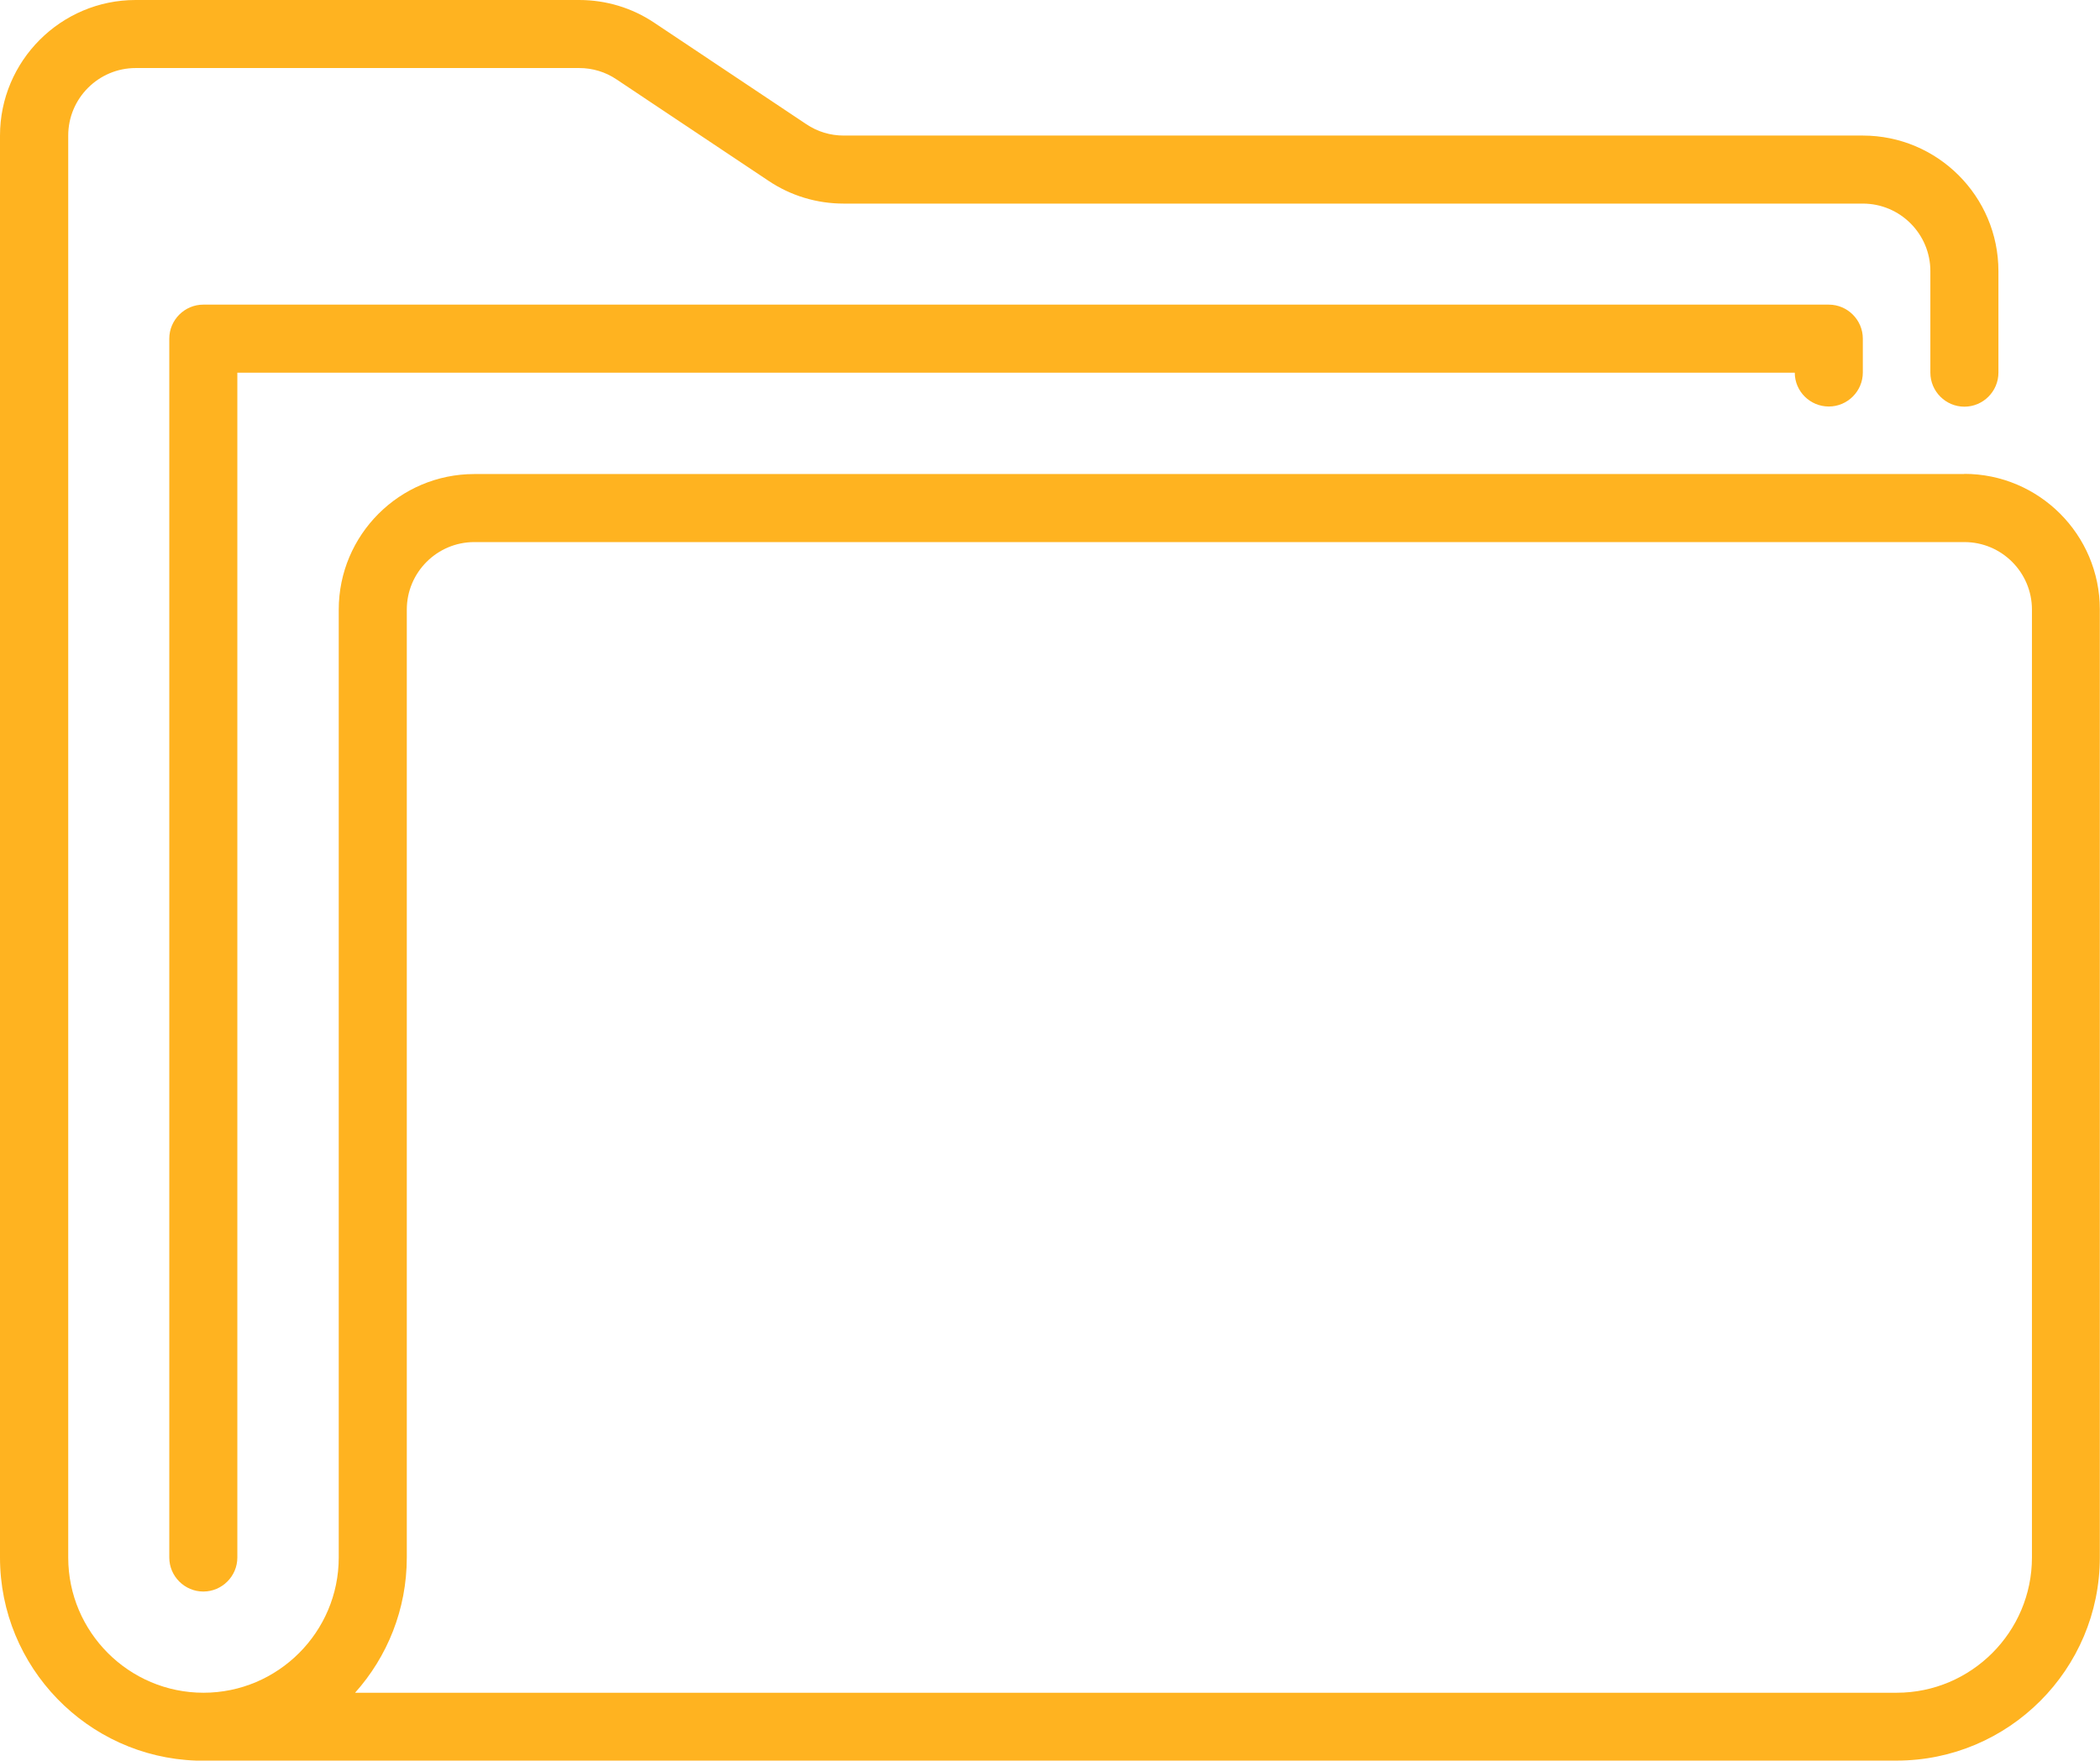
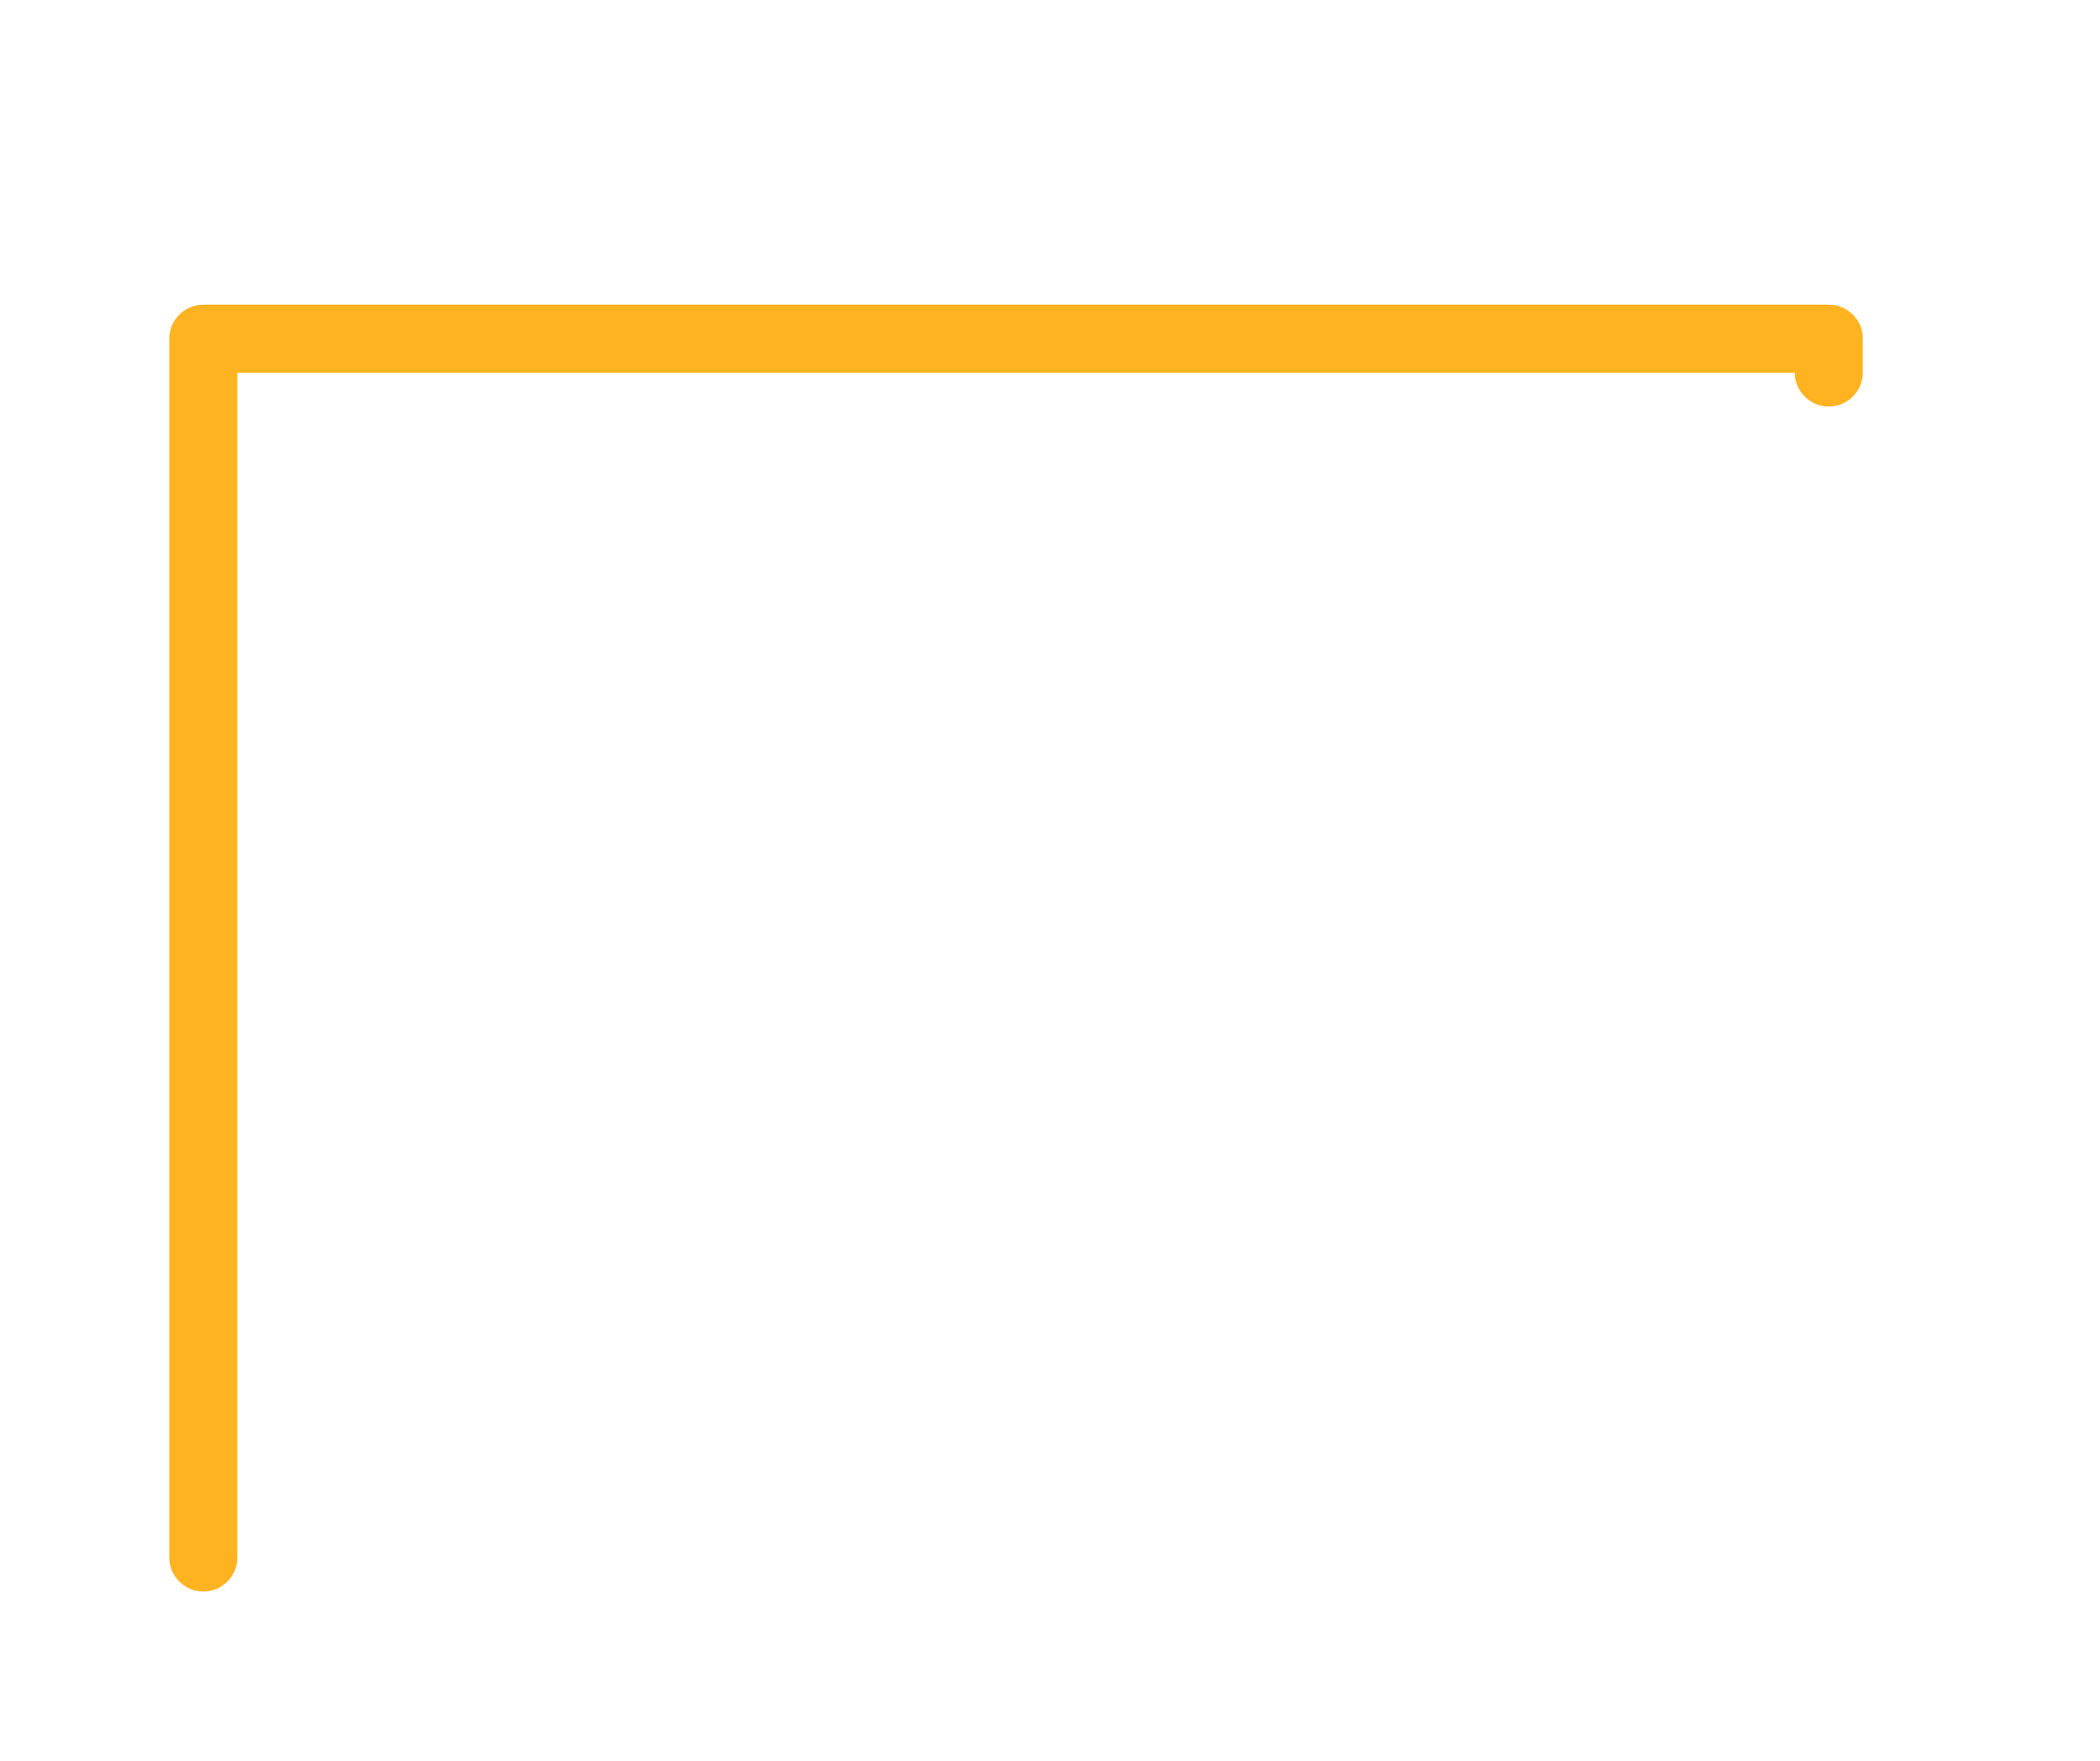
<svg xmlns="http://www.w3.org/2000/svg" id="Layer_2" data-name="Layer 2" viewBox="0 0 123.43 103.52">
  <defs>
    <style>
      .cls-1 {
        fill: #ffb320;
        stroke-width: 0px;
      }
    </style>
  </defs>
  <g id="Layer_1-2" data-name="Layer 1">
-     <path class="cls-1" d="m115.46,27.87H27.88c-4.4,0-7.97,3.58-7.97,7.97v55.73c0,4.38-3.57,7.95-7.95,7.95s-7.95-3.57-7.95-7.95V7.97c0-2.19,1.78-3.97,3.97-3.97h26.06c.79,0,1.55.23,2.2.67l8.93,5.96c1.31.88,2.84,1.34,4.42,1.34h59.9c2.19,0,3.97,1.78,3.97,3.97v5.97c0,1.1.9,2,2,2s2-.9,2-2v-5.97c0-4.4-3.58-7.97-7.97-7.97h-59.9c-.79,0-1.55-.23-2.2-.67l-8.93-5.96c-1.31-.88-2.84-1.34-4.42-1.34H7.97C3.58,0,0,3.58,0,7.97v83.6c0,6.45,5.14,11.72,11.53,11.94.06,0,.11,0,.17,0h99.77c6.59,0,11.95-5.36,11.95-11.95v-55.73c0-4.4-3.58-7.97-7.97-7.97Zm3.97,63.7c0,4.38-3.57,7.95-7.95,7.95H20.87c1.89-2.11,3.04-4.9,3.04-7.95v-55.73c0-2.19,1.78-3.97,3.97-3.97h87.58c2.19,0,3.97,1.78,3.97,3.97v55.73Z" />
    <path class="cls-1" d="m107.49,17.91H11.95c-1.1,0-2,.9-2,2v71.66c0,1.1.9,2,2,2s2-.9,2-2V21.91h91.54c0,1.1.9,1.99,2,1.99s2-.9,2-2v-1.99c0-1.1-.9-2-2-2Z" />
  </g>
</svg>